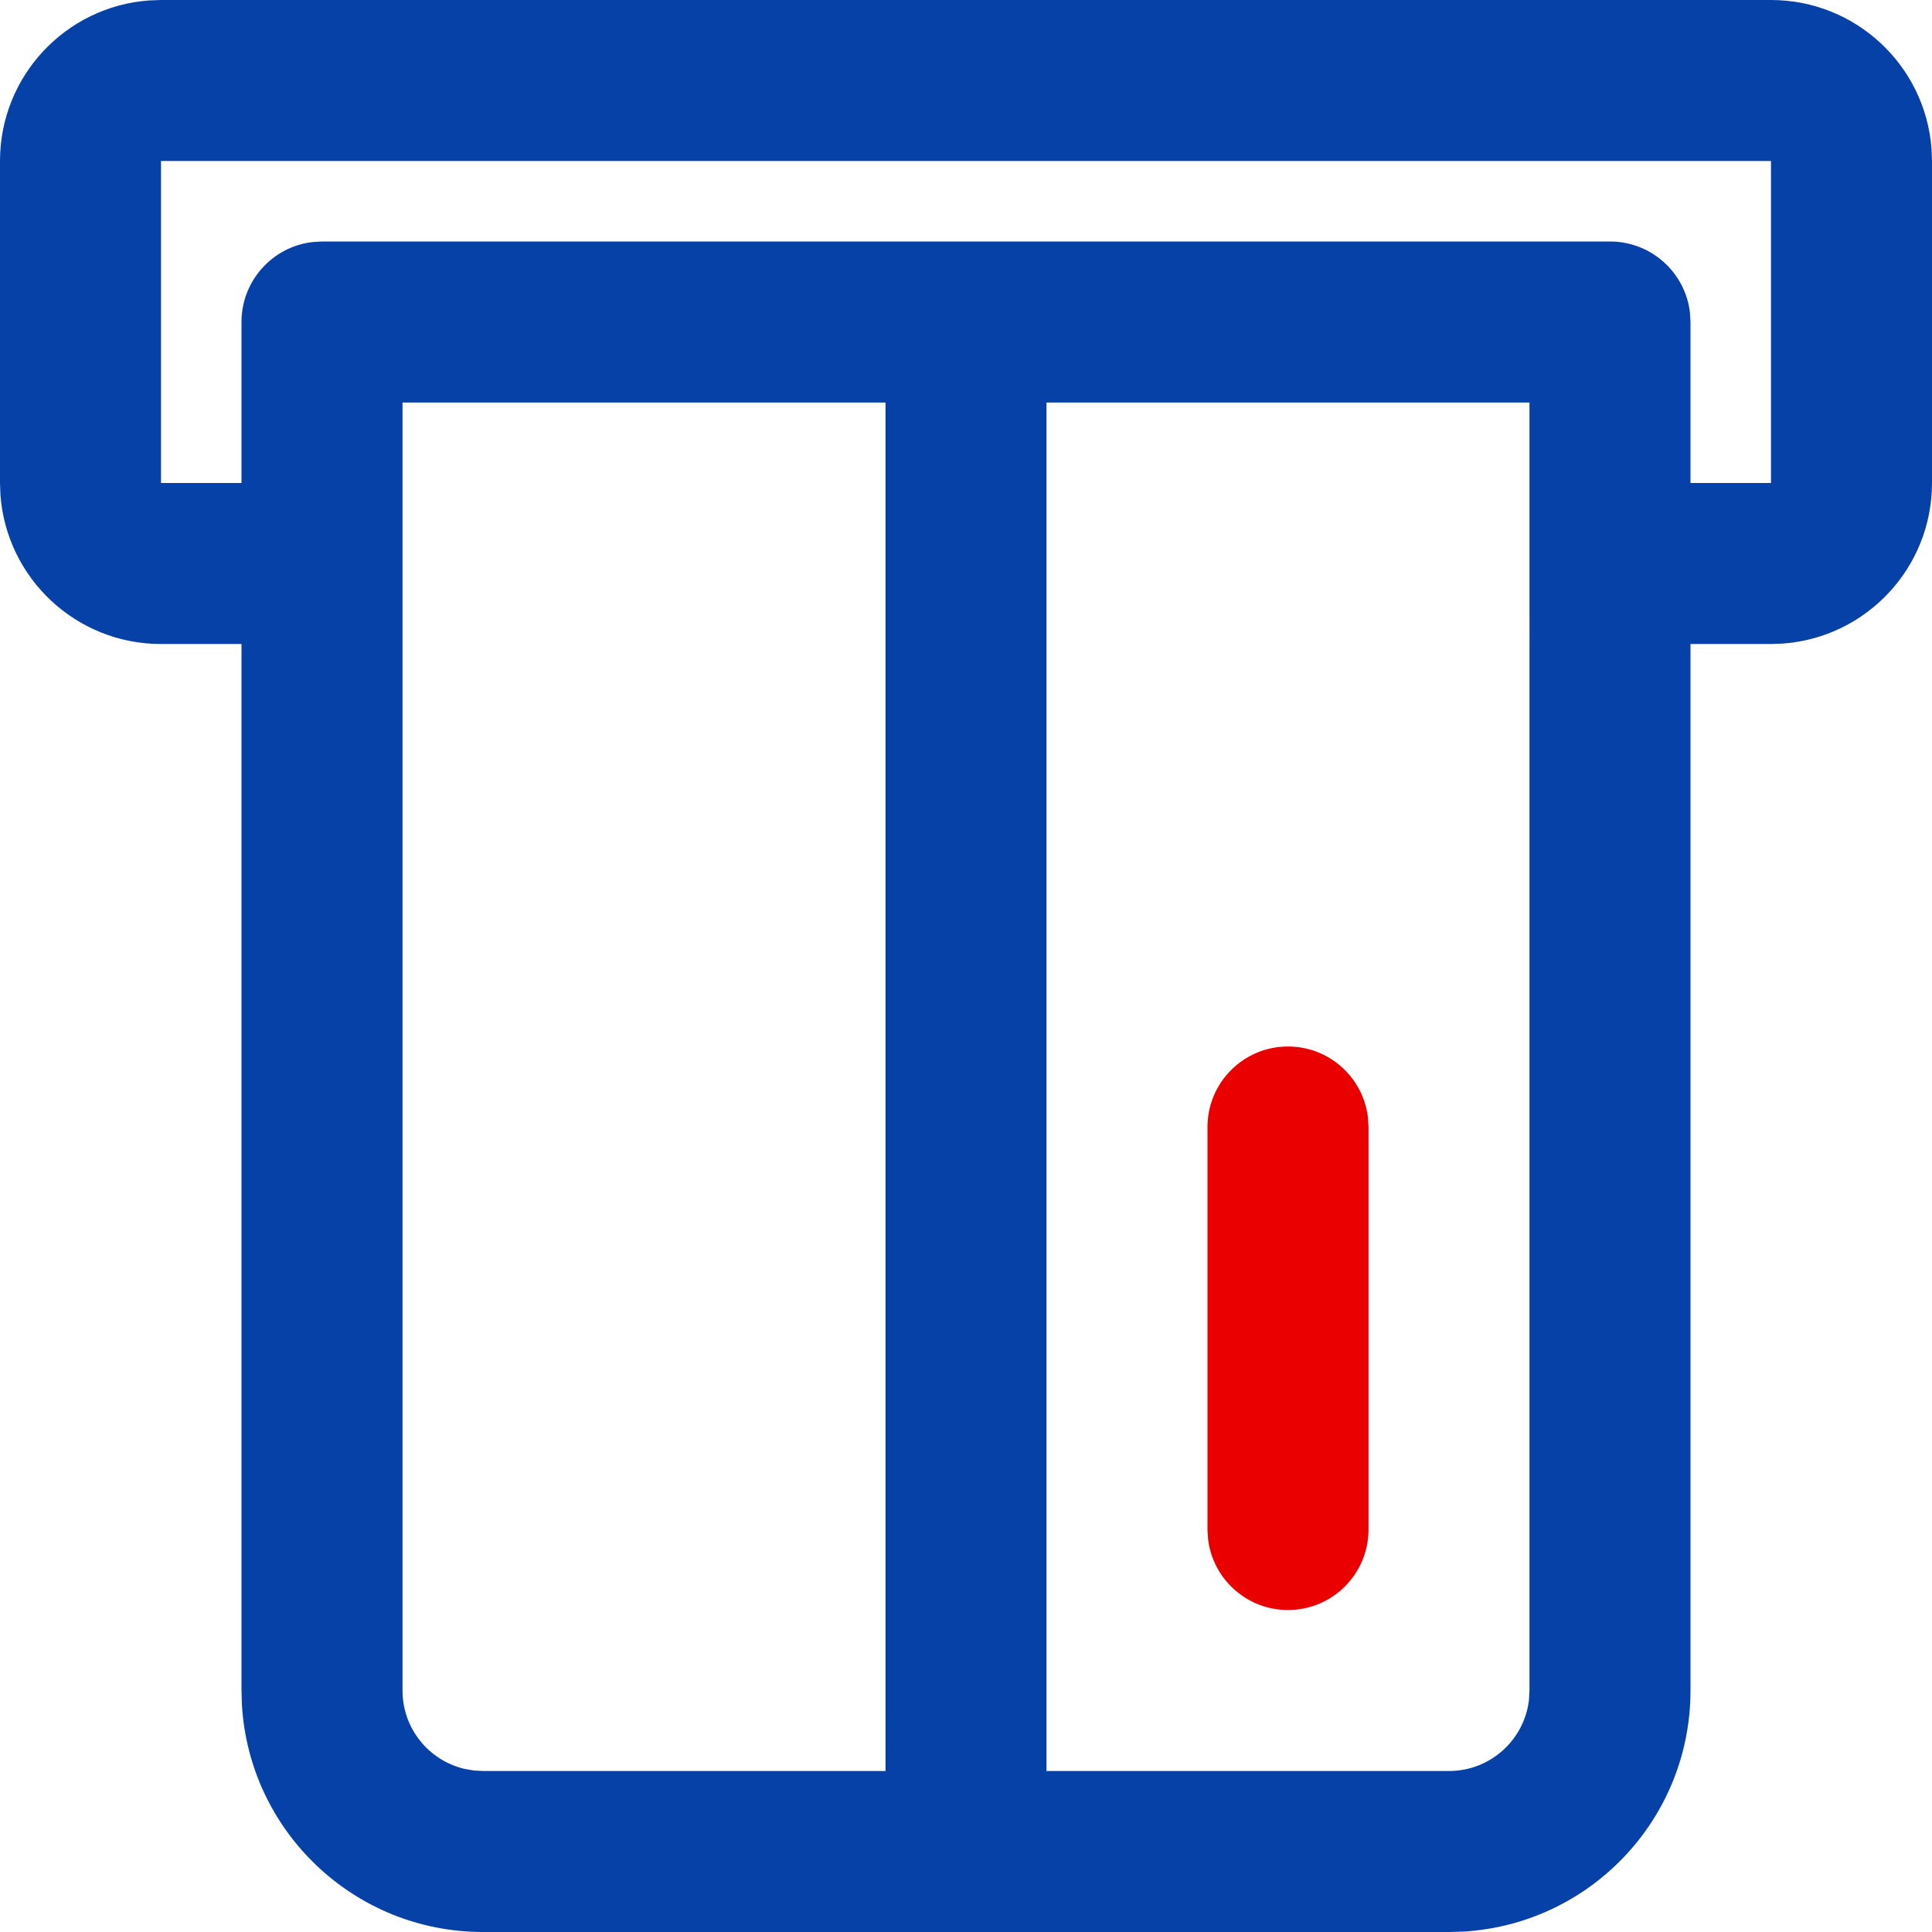
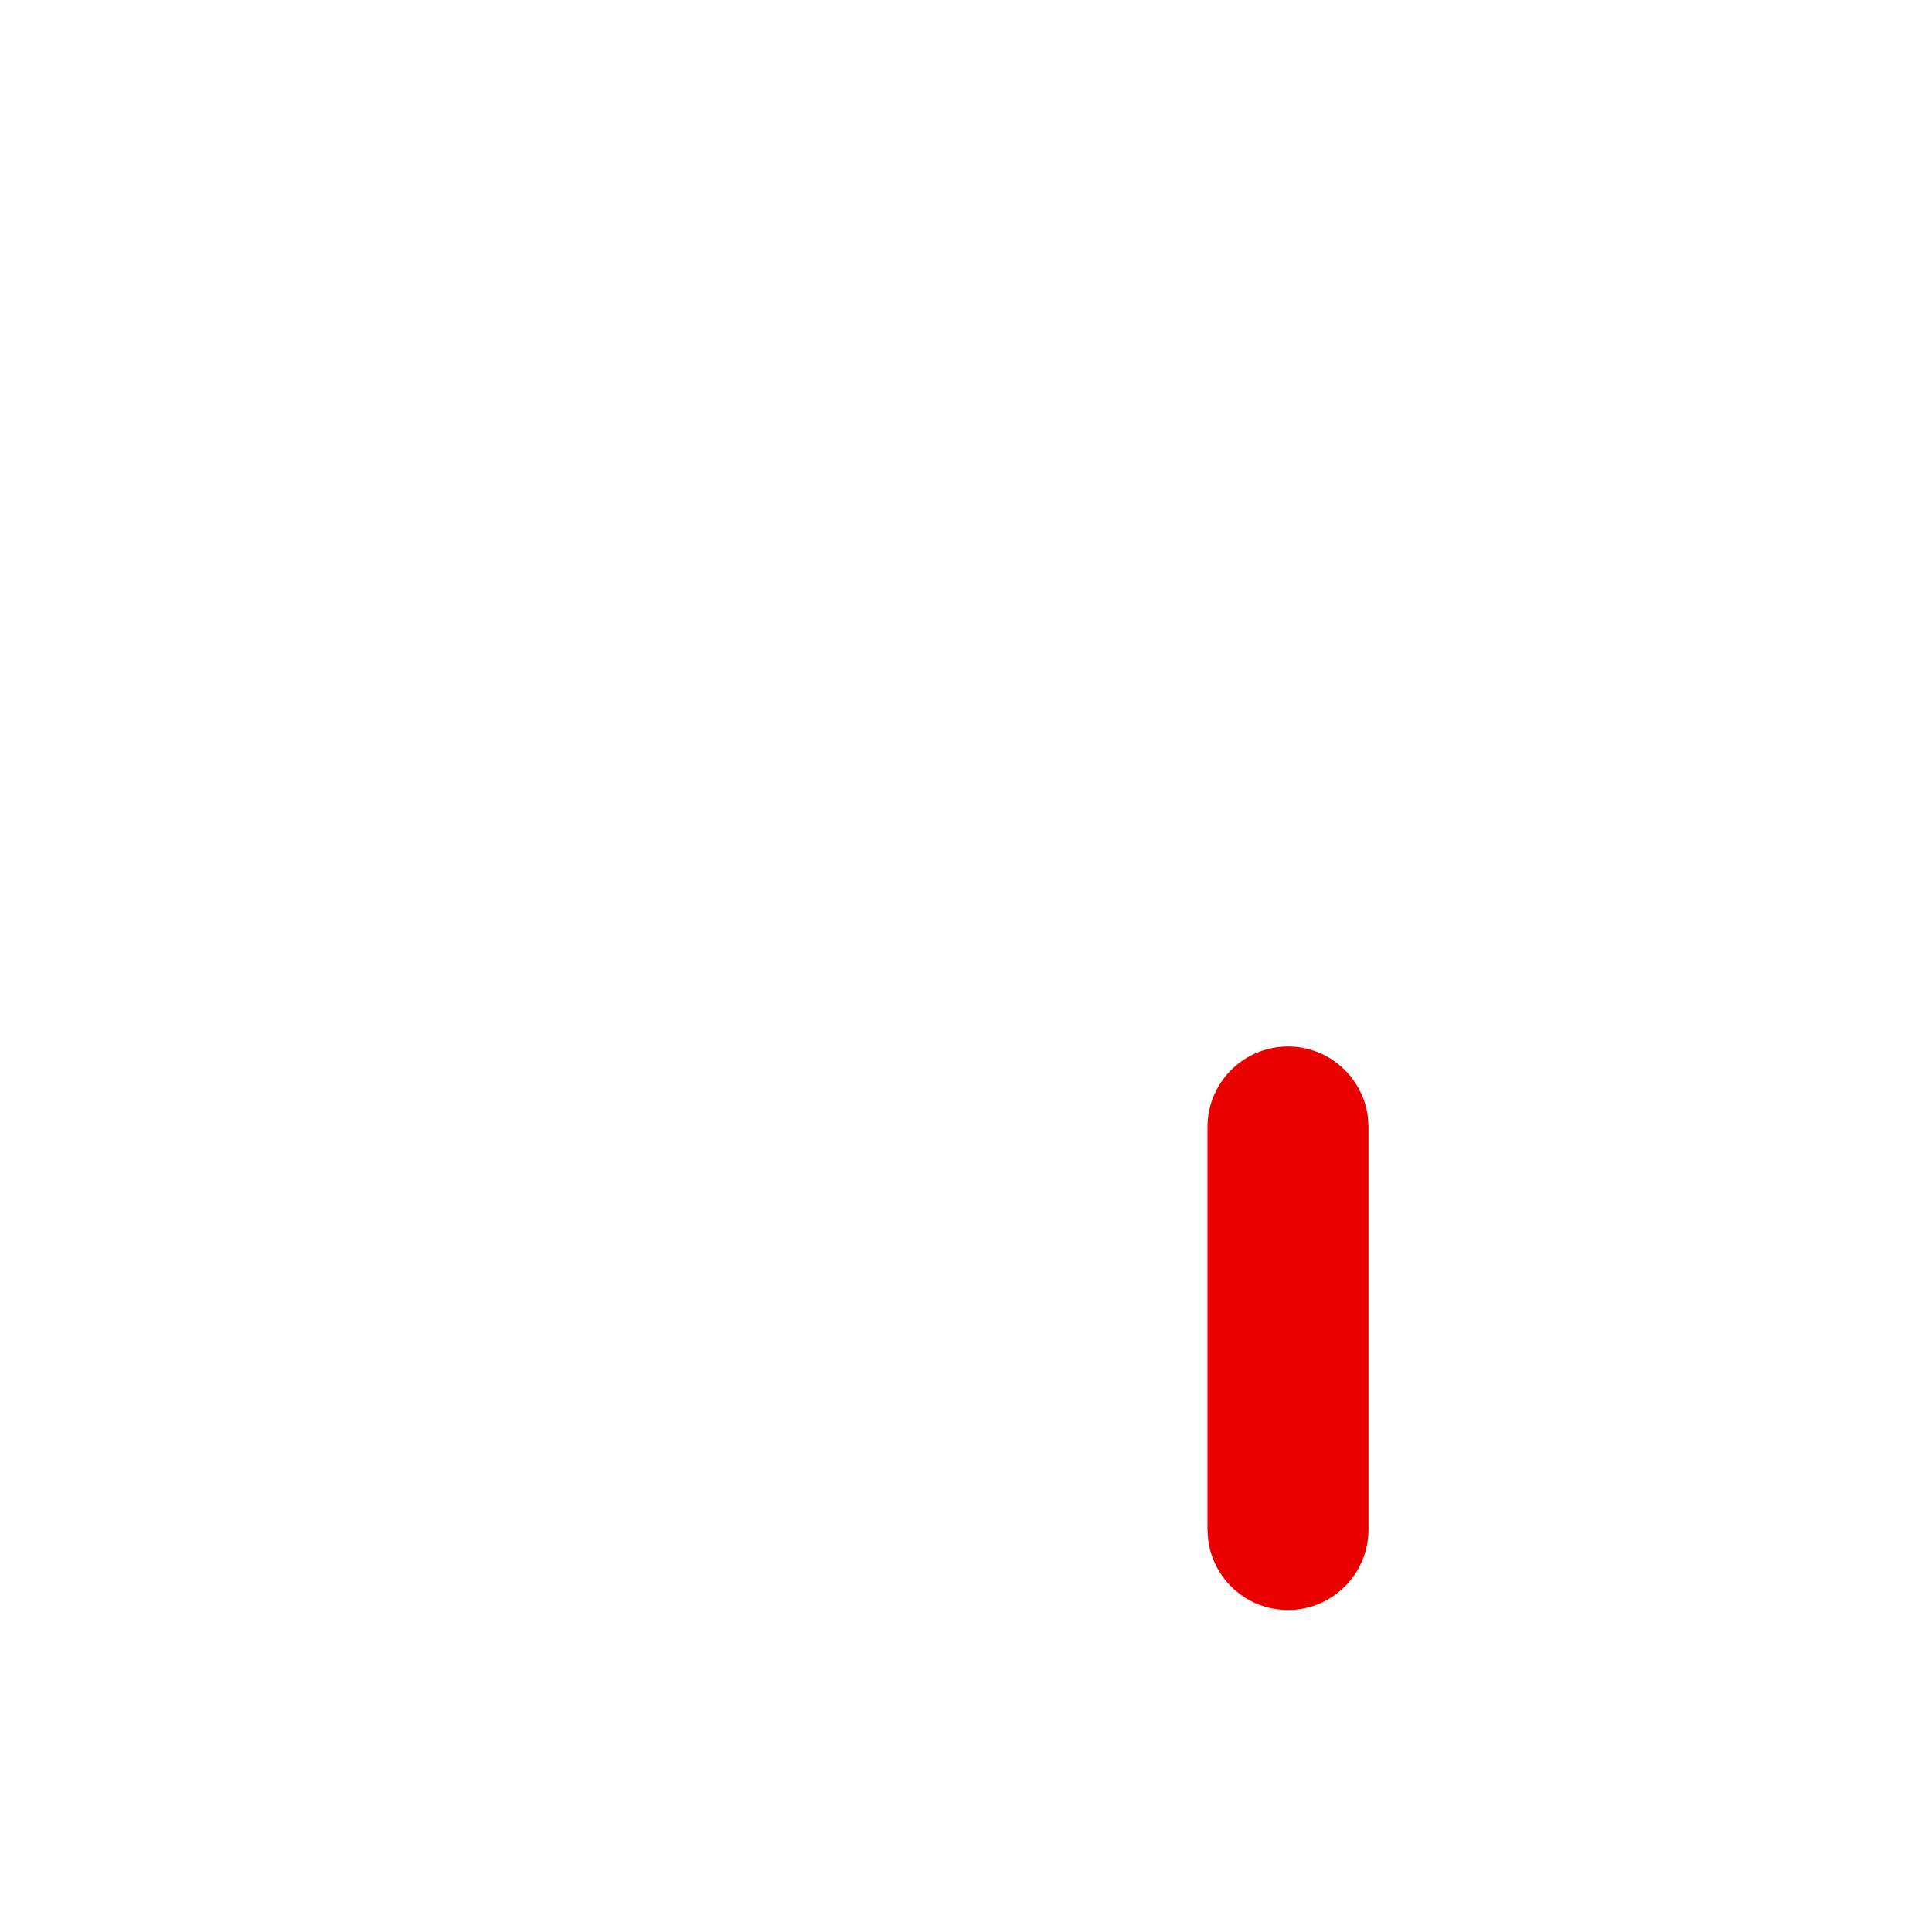
<svg xmlns="http://www.w3.org/2000/svg" width="56" height="56" viewBox="0 0 56 56">
  <g fill="none" fill-rule="evenodd">
-     <path fill="#0641A7" d="M14 56c-3.729 0-6.775-2.913-6.988-6.589L7 49V18.667H4.667c-2.46 0-4.476-1.904-4.654-4.319L0 14V4.667C0 2.207 1.904.19 4.318.013L4.667 0h46.666c2.46 0 4.476 1.904 4.654 4.318l.013.349V14c0 2.46-1.904 4.476-4.318 4.654l-.349.013H49V49c0 3.729-2.913 6.775-6.589 6.988L42 56H14zm-2.333-7c0 1.105.766 2.03 1.798 2.272l.263.046.272.015h11.667V11.667h-14V49zm32.666-37.333h-14v39.666H42c1.198 0 2.183-.9 2.318-2.06l.015-.273V11.667zM49 14h2.333V4.667H4.667V14H7V9.333c0-1.196.9-2.183 2.061-2.317L9.333 7h37.334c1.196 0 2.183.9 2.317 2.061l.016.272V14z" />
-     <path fill="#EB0000" d="M37.333 30.333c1.197 0 2.183.901 2.318 2.062l.016.272v11.666c0 1.289-1.045 2.334-2.334 2.334-1.196 0-2.183-.901-2.317-2.062L35 44.333V32.667c0-1.289 1.045-2.334 2.333-2.334z" />
+     <path fill="#EB0000" d="M37.333 30.333c1.197 0 2.183.901 2.318 2.062l.016.272v11.666c0 1.289-1.045 2.334-2.334 2.334-1.196 0-2.183-.901-2.317-2.062L35 44.333V32.667c0-1.289 1.045-2.334 2.333-2.334" />
  </g>
</svg>